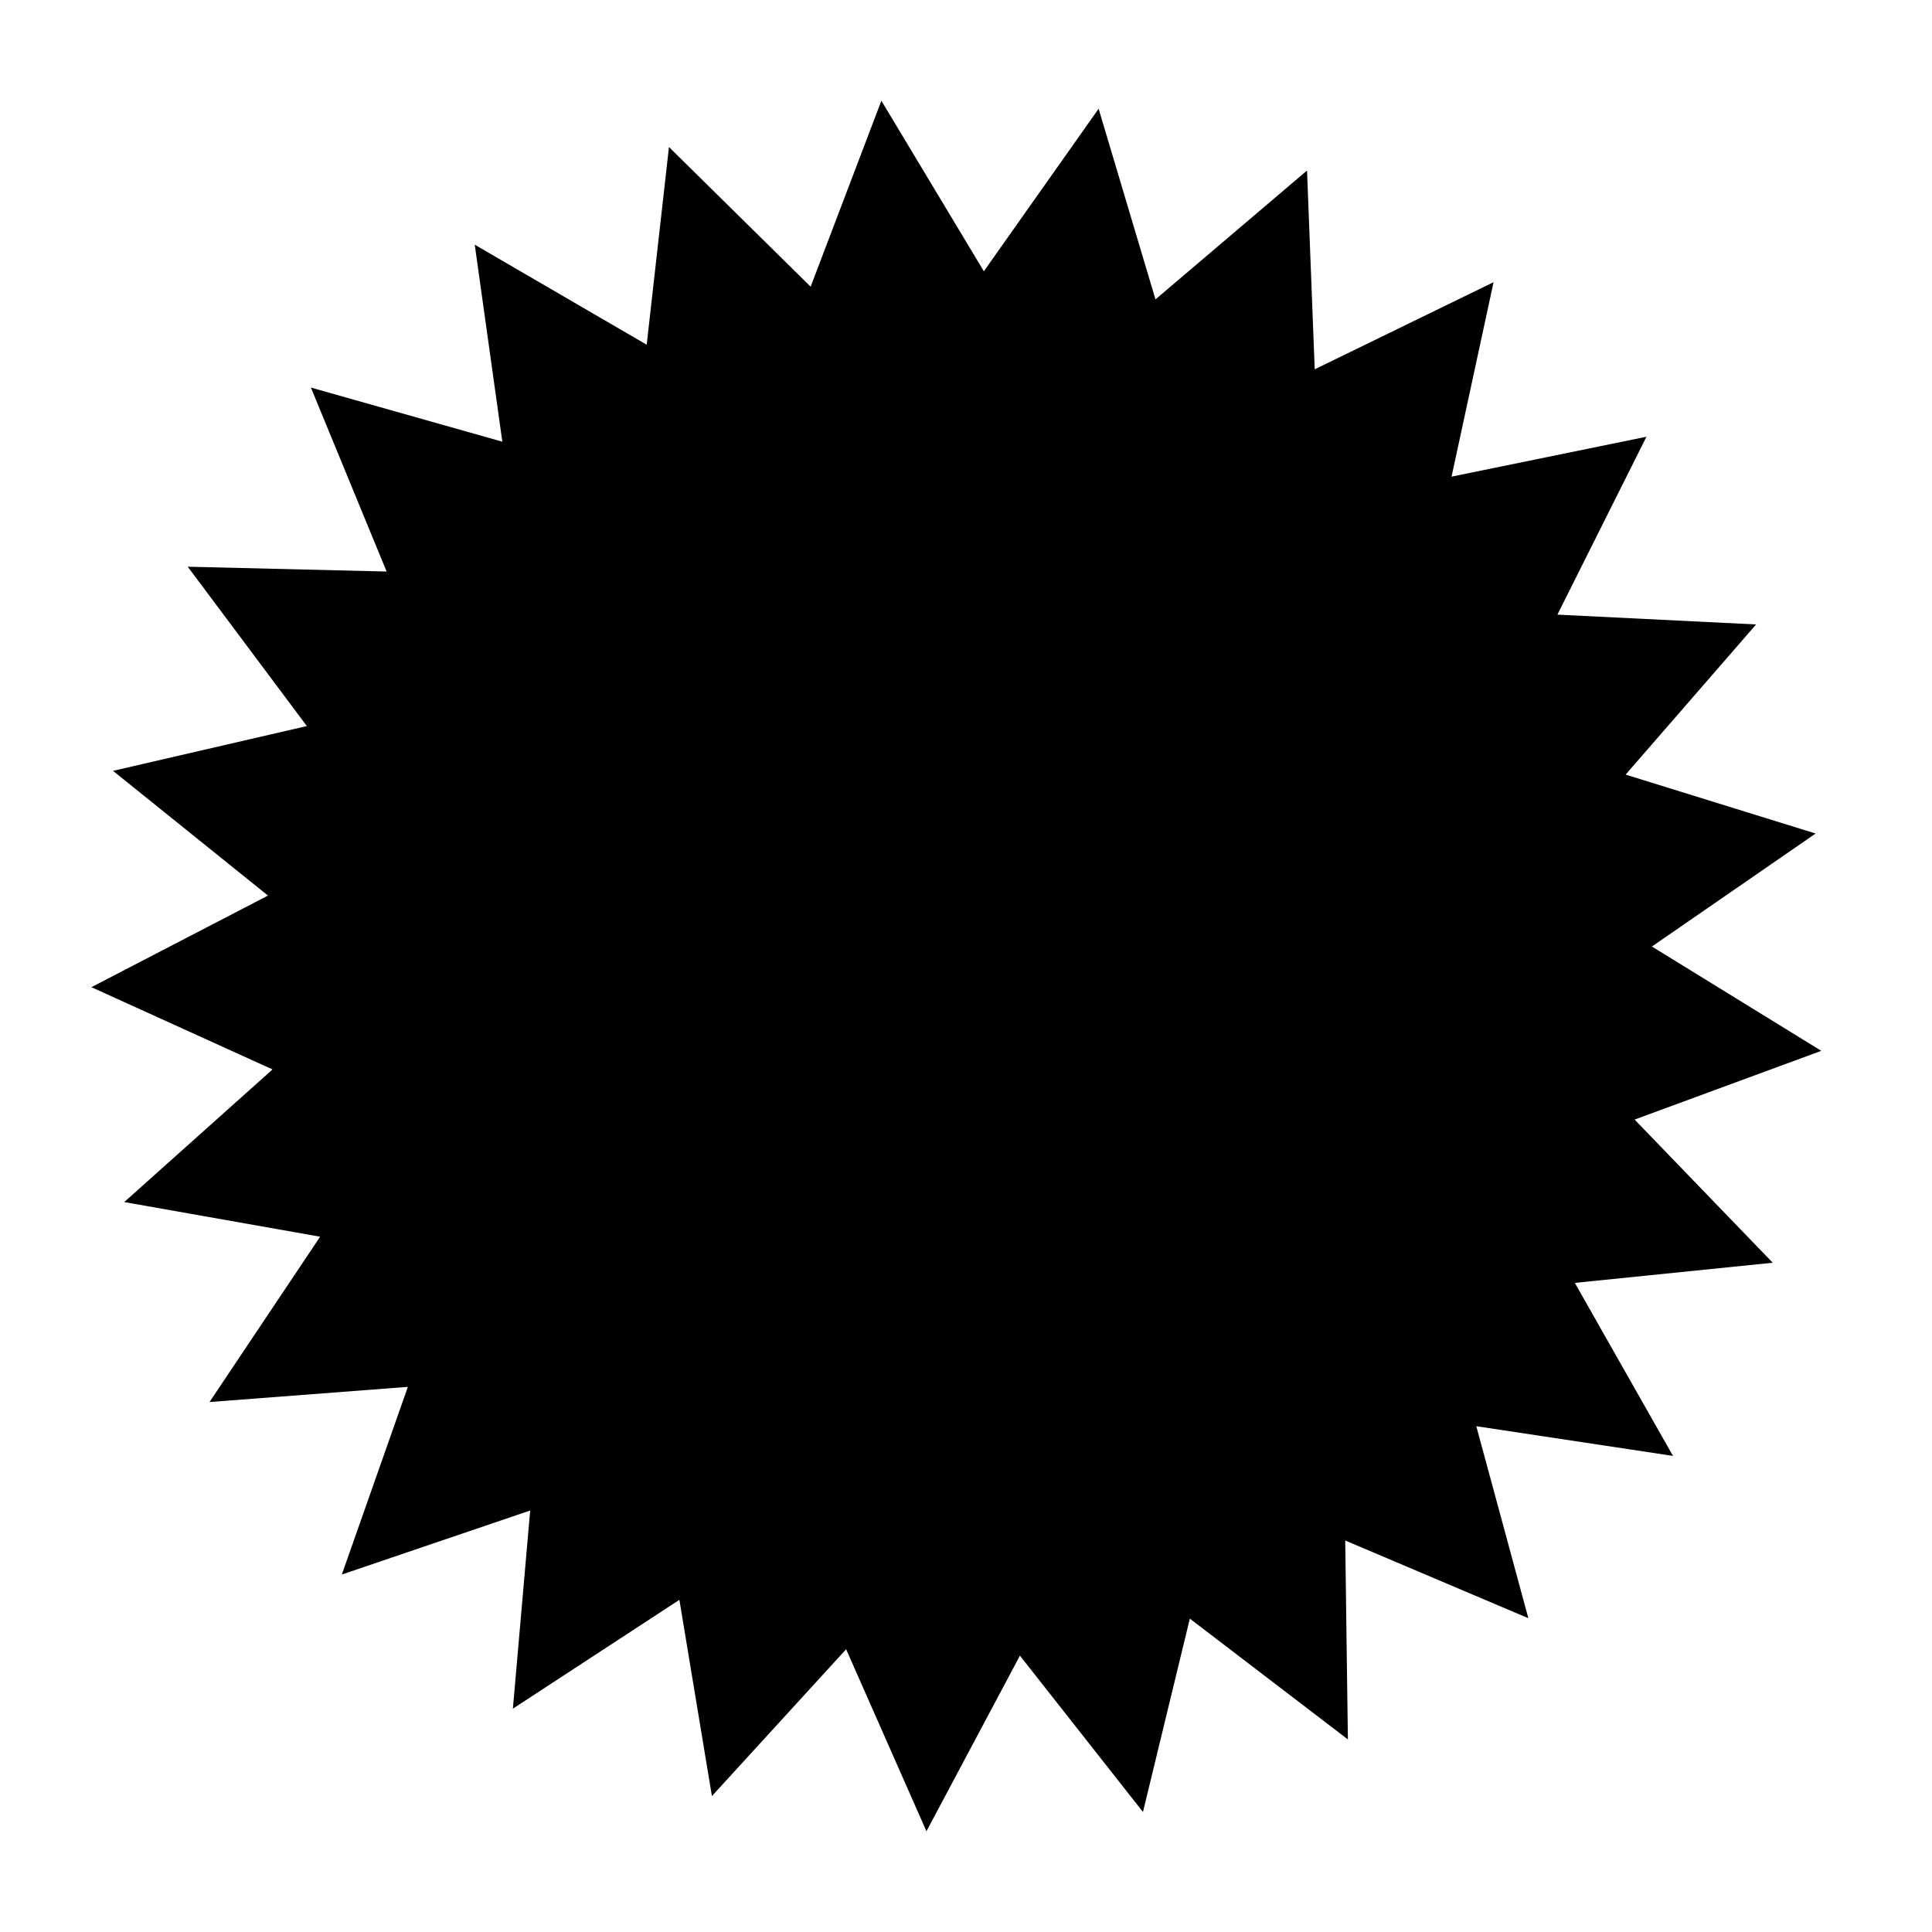
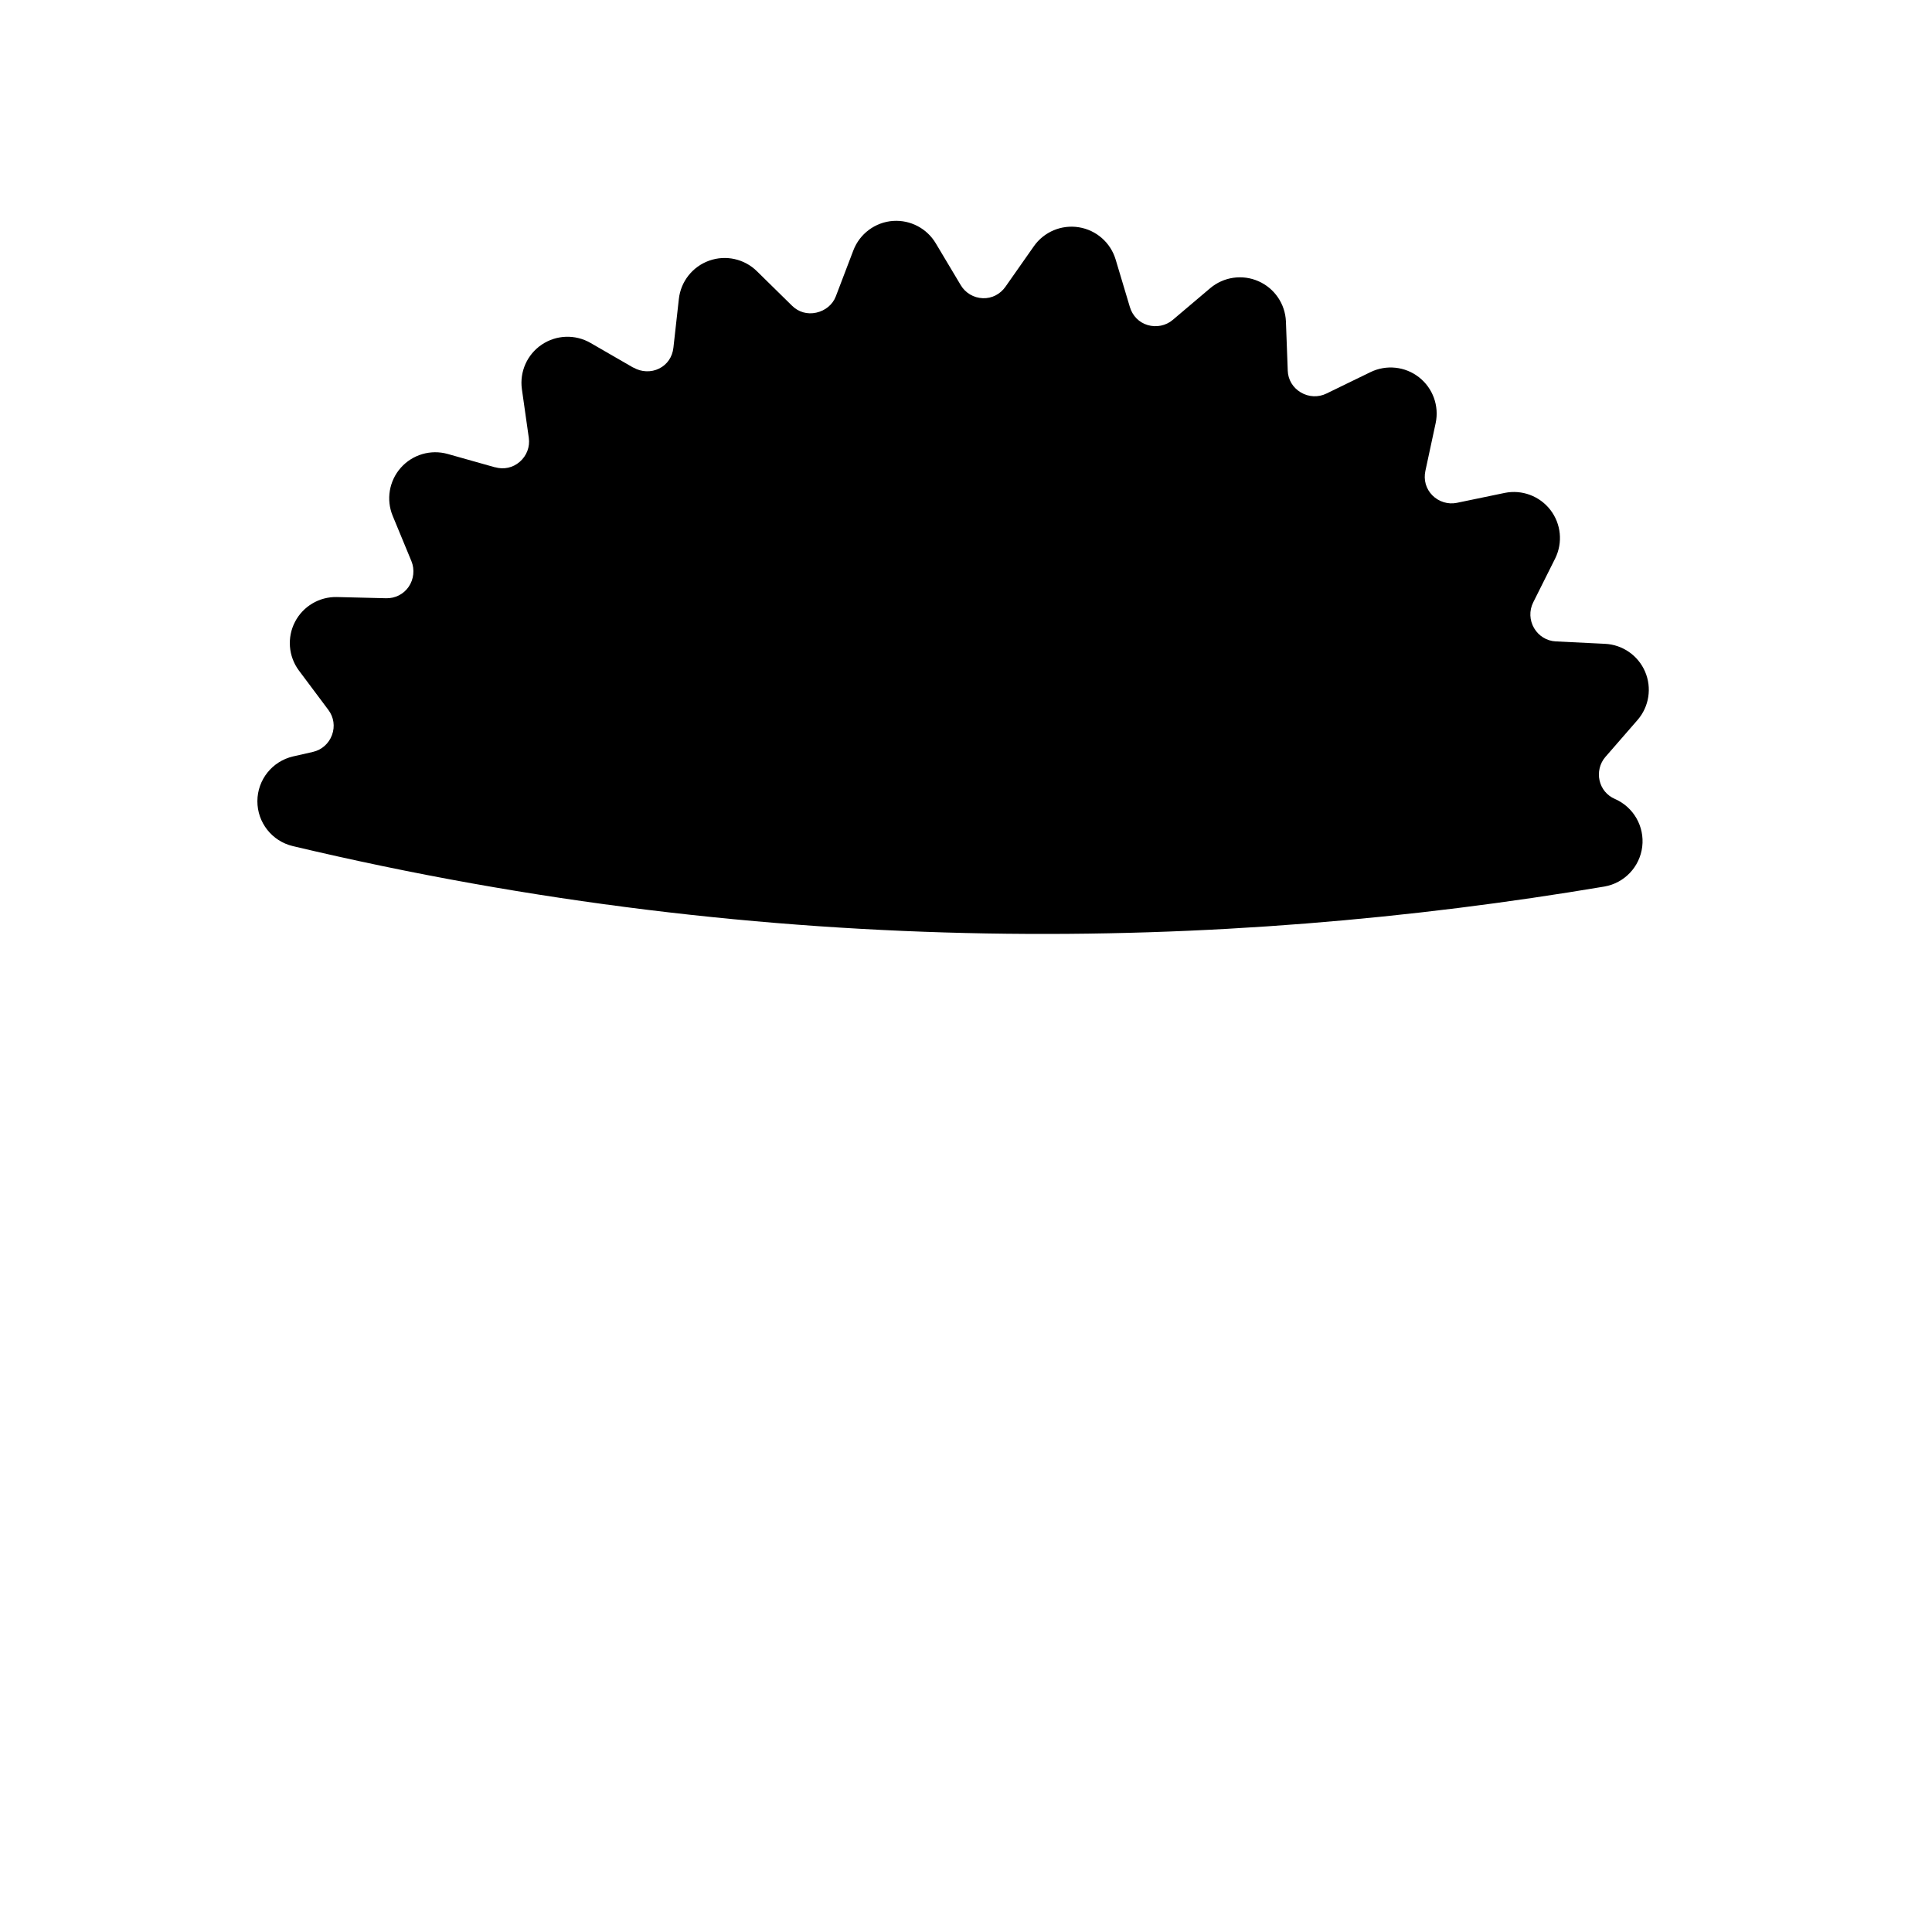
<svg xmlns="http://www.w3.org/2000/svg" xmlns:xlink="http://www.w3.org/1999/xlink" width="200" height="200">
  <title>ster</title>
  <defs>
    <linearGradient y2="1.466" x2="0.508" y1="-0.586" x1="0.508" id="linearGradient7317" xlink:href="#linearGradient6394" />
    <linearGradient id="linearGradient7281">
      <stop stop-color="#ff0000" id="stop7283" offset="0" />
      <stop stop-color="#6d1313" offset="0.859" id="stop7289" />
      <stop stop-color="#cb0c0c" id="stop7285" offset="1" />
    </linearGradient>
    <linearGradient y2="1" x2="0.5" y1="0" x1="0.5" id="linearGradient7315" xlink:href="#linearGradient7281" />
    <linearGradient id="linearGradient6394">
      <stop stop-color="#ffffff" id="stop6396" offset="0" />
      <stop stop-color="#ffffff" stop-opacity="0" id="stop6398" offset="1" />
    </linearGradient>
    <linearGradient id="linearGradient7179">
      <stop stop-color="#000000" id="stop7181" offset="0" />
      <stop stop-color="#5b5858" offset="0.83" id="stop7187" />
      <stop stop-color="#000000" id="stop7183" offset="1" />
    </linearGradient>
  </defs>
  <g>
    <title>Layer 1</title>
    <g id="layer1">
      <g id="g7311">
-         <path fill="#000000" fill-rule="nonzero" marker-start="none" marker-mid="none" marker-end="none" d="m173.188,150.715l-20.363,-3.075l5.39,19.876l-18.958,-8.043l0.277,20.592l-16.362,-12.505l-4.852,20.014l-12.738,-16.181l-9.677,18.178l-8.314,-18.841l-13.894,15.2l-3.367,-20.316l-17.237,11.268l1.791,-20.515l-19.498,6.627l6.836,-19.426l-20.534,1.57l11.453,-17.115l-20.279,-3.586l15.349,-13.729l-18.75,-8.517l18.281,-9.481l-16.043,-12.912l20.065,-4.637l-12.328,-16.496l20.587,0.499l-7.838,-19.044l19.817,5.603l-2.856,-20.394l17.8,10.355l2.306,-20.464l14.666,14.457l7.322,-19.248l10.61,17.65l11.879,-16.822l5.887,19.734l15.689,-13.339l0.795,20.578l18.514,-9.018l-4.348,20.129l20.175,-4.131l-9.217,18.416l20.568,1.016l-13.507,15.545l19.669,6.099l-16.949,11.697l17.535,10.799l-19.325,7.115l14.298,14.821l-20.488,2.085l10.163,17.911z" id="path7271" />
        <path fill="#000000" fill-rule="nonzero" marker-start="none" marker-mid="none" marker-end="none" d="m92.46,22.868c-1.855,0.129 -3.465,1.325 -4.125,3.062l-1.812,4.75c-0.33,0.864 -1.096,1.483 -2.031,1.688c-0.935,0.204 -1.834,-0.065 -2.5,-0.719l-3.625,-3.562c-1.301,-1.289 -3.225,-1.718 -4.95,-1.105c-1.725,0.613 -2.947,2.16 -3.144,3.98l-0.562,5.031c-0.108,0.953 -0.627,1.734 -1.469,2.156c-0.842,0.422 -1.859,0.371 -2.656,-0.094c-0.01,-0 -0.021,-0 -0.031,0l-4.438,-2.562c-1.576,-0.904 -3.529,-0.833 -5.035,0.182c-1.507,1.015 -2.305,2.799 -2.058,4.599l0.719,5.062c0.128,0.921 -0.216,1.842 -0.938,2.469c-0.721,0.627 -1.66,0.82 -2.562,0.562c-0.01,-0 -0.021,-0 -0.031,0l-4.875,-1.375c-1.755,-0.489 -3.635,0.065 -4.844,1.427c-1.209,1.362 -1.537,3.295 -0.843,4.979l1.938,4.688c0.36,0.872 0.244,1.892 -0.281,2.656c-0.525,0.764 -1.386,1.212 -2.344,1.188l-5.094,-0.125c-1.816,-0.038 -3.496,0.959 -4.332,2.571c-0.836,1.613 -0.683,3.56 0.395,5.022l3.062,4.094c0.563,0.755 0.7,1.707 0.375,2.594c-0.325,0.887 -1.057,1.539 -1.969,1.75l-2.062,0.469c-2.156,0.498 -3.686,2.415 -3.694,4.628c-0.007,2.213 1.51,4.14 3.663,4.653c49.886,11.858 96.201,10.861 135.781,4.188c2.072,-0.361 3.663,-2.037 3.915,-4.125c0.252,-2.088 -0.894,-4.094 -2.821,-4.938c-0.837,-0.361 -1.401,-1.065 -1.594,-1.906c-0.193,-0.841 0.013,-1.765 0.594,-2.438l3.344,-3.844c1.19,-1.379 1.49,-3.317 0.773,-4.992c-0.718,-1.675 -2.328,-2.794 -4.148,-2.883l-5.094,-0.25c-0.948,-0.045 -1.781,-0.573 -2.25,-1.375c-0.469,-0.802 -0.52,-1.806 -0.094,-2.656l2.281,-4.562c0.804,-1.63 0.612,-3.576 -0.497,-5.016c-1.109,-1.44 -2.94,-2.125 -4.722,-1.765l-4.969,1.031c-0.905,0.185 -1.868,-0.111 -2.531,-0.781c-0.663,-0.67 -0.92,-1.597 -0.719,-2.531l1.062,-4.938c0.381,-1.783 -0.288,-3.627 -1.724,-4.751c-1.436,-1.124 -3.387,-1.329 -5.026,-0.53l-4.562,2.219c-0.839,0.411 -1.838,0.365 -2.656,-0.125c-0.818,-0.49 -1.31,-1.308 -1.344,-2.25c0,-0.01 0,-0.021 0,-0.031l-0.188,-5.062c-0.076,-1.819 -1.182,-3.436 -2.849,-4.167c-1.667,-0.731 -3.606,-0.448 -4.995,0.729l-3.875,3.281c-0.705,0.598 -1.687,0.801 -2.594,0.531c-0.907,-0.269 -1.572,-0.963 -1.844,-1.875l-1.469,-4.906c-0.523,-1.751 -2,-3.049 -3.803,-3.341c-1.803,-0.293 -3.616,0.471 -4.665,1.966l-2.938,4.188c-0.542,0.77 -1.397,1.223 -2.344,1.188c-0.947,-0.035 -1.8,-0.539 -2.281,-1.344l-2.594,-4.344c-0.918,-1.537 -2.62,-2.43 -4.406,-2.312l0,0z" id="path7273" />
      </g>
    </g>
  </g>
</svg>